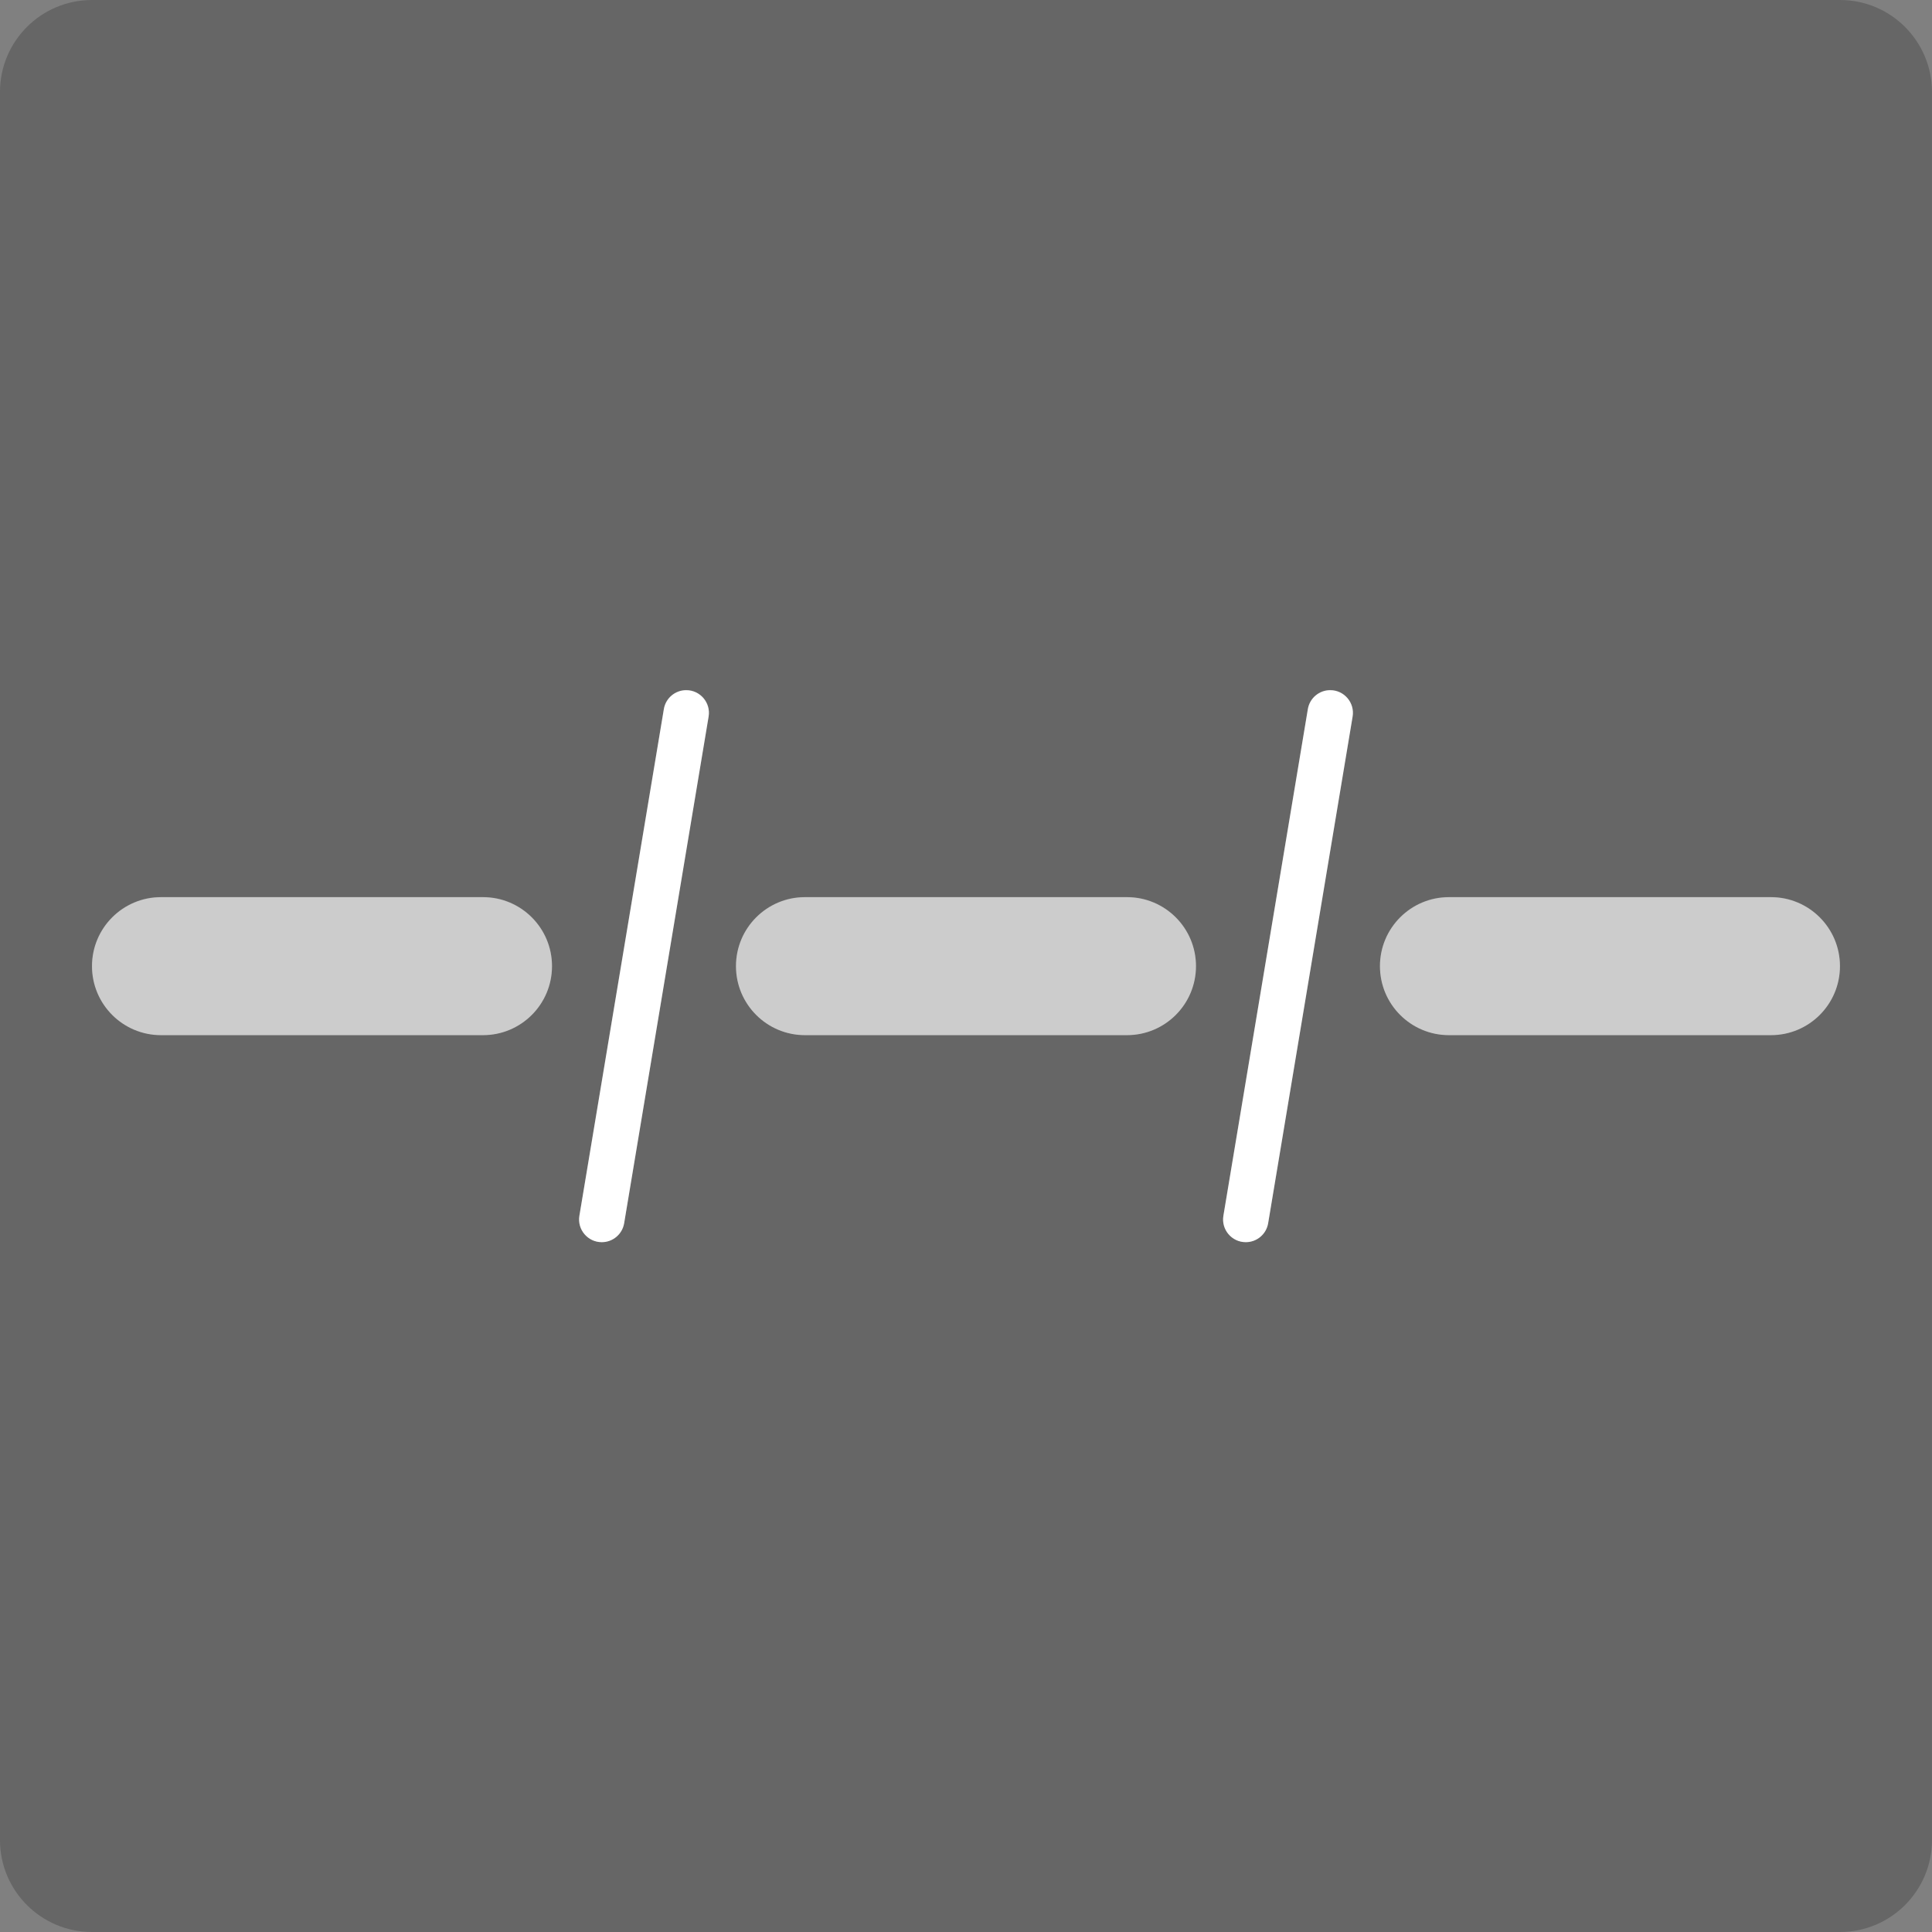
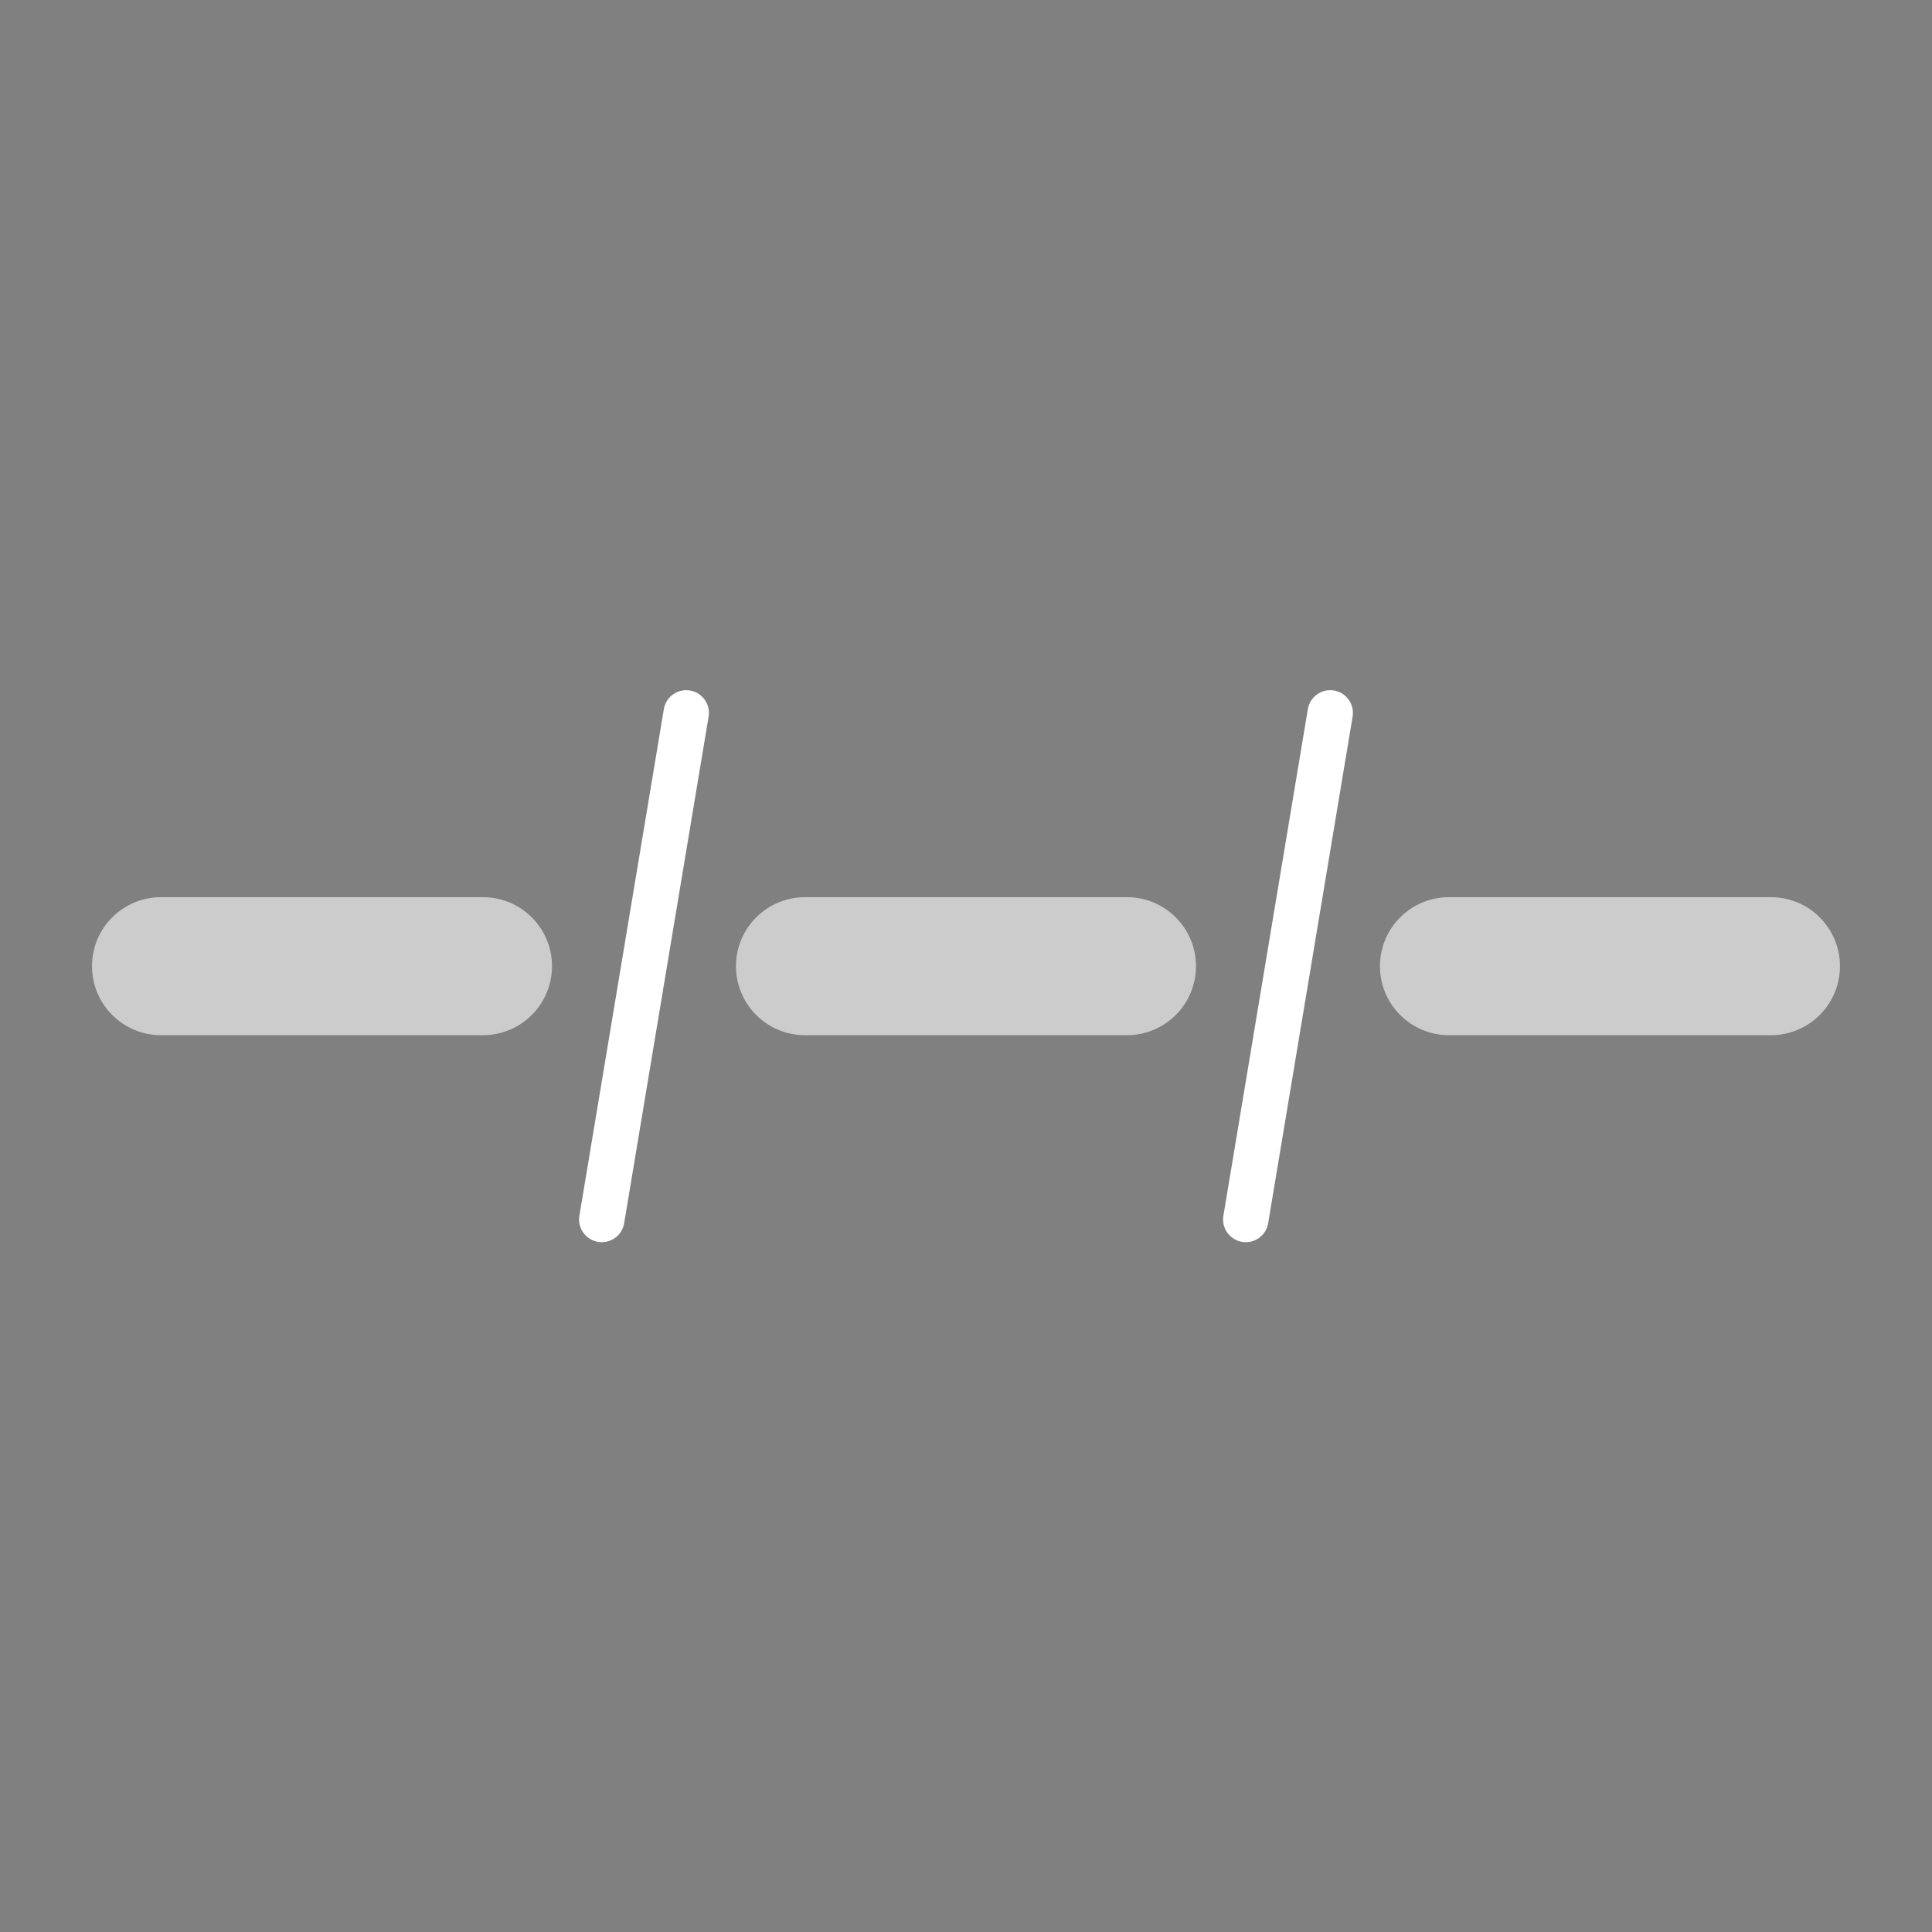
<svg xmlns="http://www.w3.org/2000/svg" width="84" height="84" viewBox="0 0 84 84" fill="none">
  <rect x="0" y="0" width="84" height="84" fill="#808080" stroke="none" />
-   <path fill-rule="evenodd" clip-rule="evenodd" d="M3.999 0C1.79 0 -0.001 1.791 -0.001 4V80C-0.001 82.209 1.79 84 3.999 84H79.999C82.208 84 83.999 82.209 83.999 80V4C83.999 1.791 82.208 0 79.999 0H3.999ZM7 39C5.343 39 4 40.343 4 42C4 43.657 5.343 45 7 45H21C22.657 45 24 43.657 24 42C24 40.343 22.657 39 21 39H7ZM31.999 42C31.999 40.343 33.342 39 34.999 39H48.999C50.656 39 51.999 40.343 51.999 42C51.999 43.657 50.656 45 48.999 45H34.999C33.342 45 31.999 43.657 31.999 42ZM62.998 39C61.341 39 59.998 40.343 59.998 42C59.998 43.657 61.341 45 62.998 45H76.998C78.655 45 79.998 43.657 79.998 42C79.998 40.343 78.655 39 76.998 39H62.998ZM28.863 30.824C28.942 30.349 29.353 30 29.836 30C30.445 30 30.909 30.547 30.809 31.149L27.137 53.176C27.058 53.651 26.647 54 26.164 54C25.555 54 25.091 53.453 25.191 52.851L28.863 30.824ZM57.836 30C57.353 30 56.942 30.349 56.863 30.824L53.191 52.851C53.091 53.453 53.555 54 54.164 54C54.647 54 55.058 53.651 55.137 53.176L58.809 31.149C58.909 30.547 58.445 30 57.836 30Z" fill="black" fill-opacity="0.2" />
  <path d="M4 42.008C4 40.351 5.343 39.008 7 39.008H21C22.657 39.008 24 40.351 24 42.008C24 43.665 22.657 45.008 21 45.008H7C5.343 45.008 4 43.665 4 42.008Z" fill="white" fill-opacity="0.6" />
  <path d="M31.999 42.008C31.999 40.351 33.342 39.008 34.999 39.008H48.999C50.656 39.008 51.999 40.351 51.999 42.008C51.999 43.665 50.656 45.008 48.999 45.008H34.999C33.342 45.008 31.999 43.665 31.999 42.008Z" fill="white" fill-opacity="0.6" />
  <path d="M59.998 42.008C59.998 40.351 61.341 39.008 62.998 39.008H76.998C78.655 39.008 79.998 40.351 79.998 42.008C79.998 43.665 78.655 45.008 76.998 45.008H62.998C61.341 45.008 59.998 43.665 59.998 42.008Z" fill="white" fill-opacity="0.6" />
  <path d="M28.863 30.832C28.942 30.357 29.353 30.008 29.836 30.008C30.445 30.008 30.909 30.556 30.809 31.157L27.137 53.184C27.058 53.66 26.647 54.008 26.164 54.008C25.555 54.008 25.091 53.461 25.191 52.86L28.863 30.832Z" fill="white" />
  <path d="M56.863 30.832C56.942 30.357 57.353 30.008 57.836 30.008C58.445 30.008 58.909 30.556 58.809 31.157L55.137 53.184C55.058 53.66 54.647 54.008 54.164 54.008C53.555 54.008 53.091 53.461 53.191 52.86L56.863 30.832Z" fill="white" />
</svg>